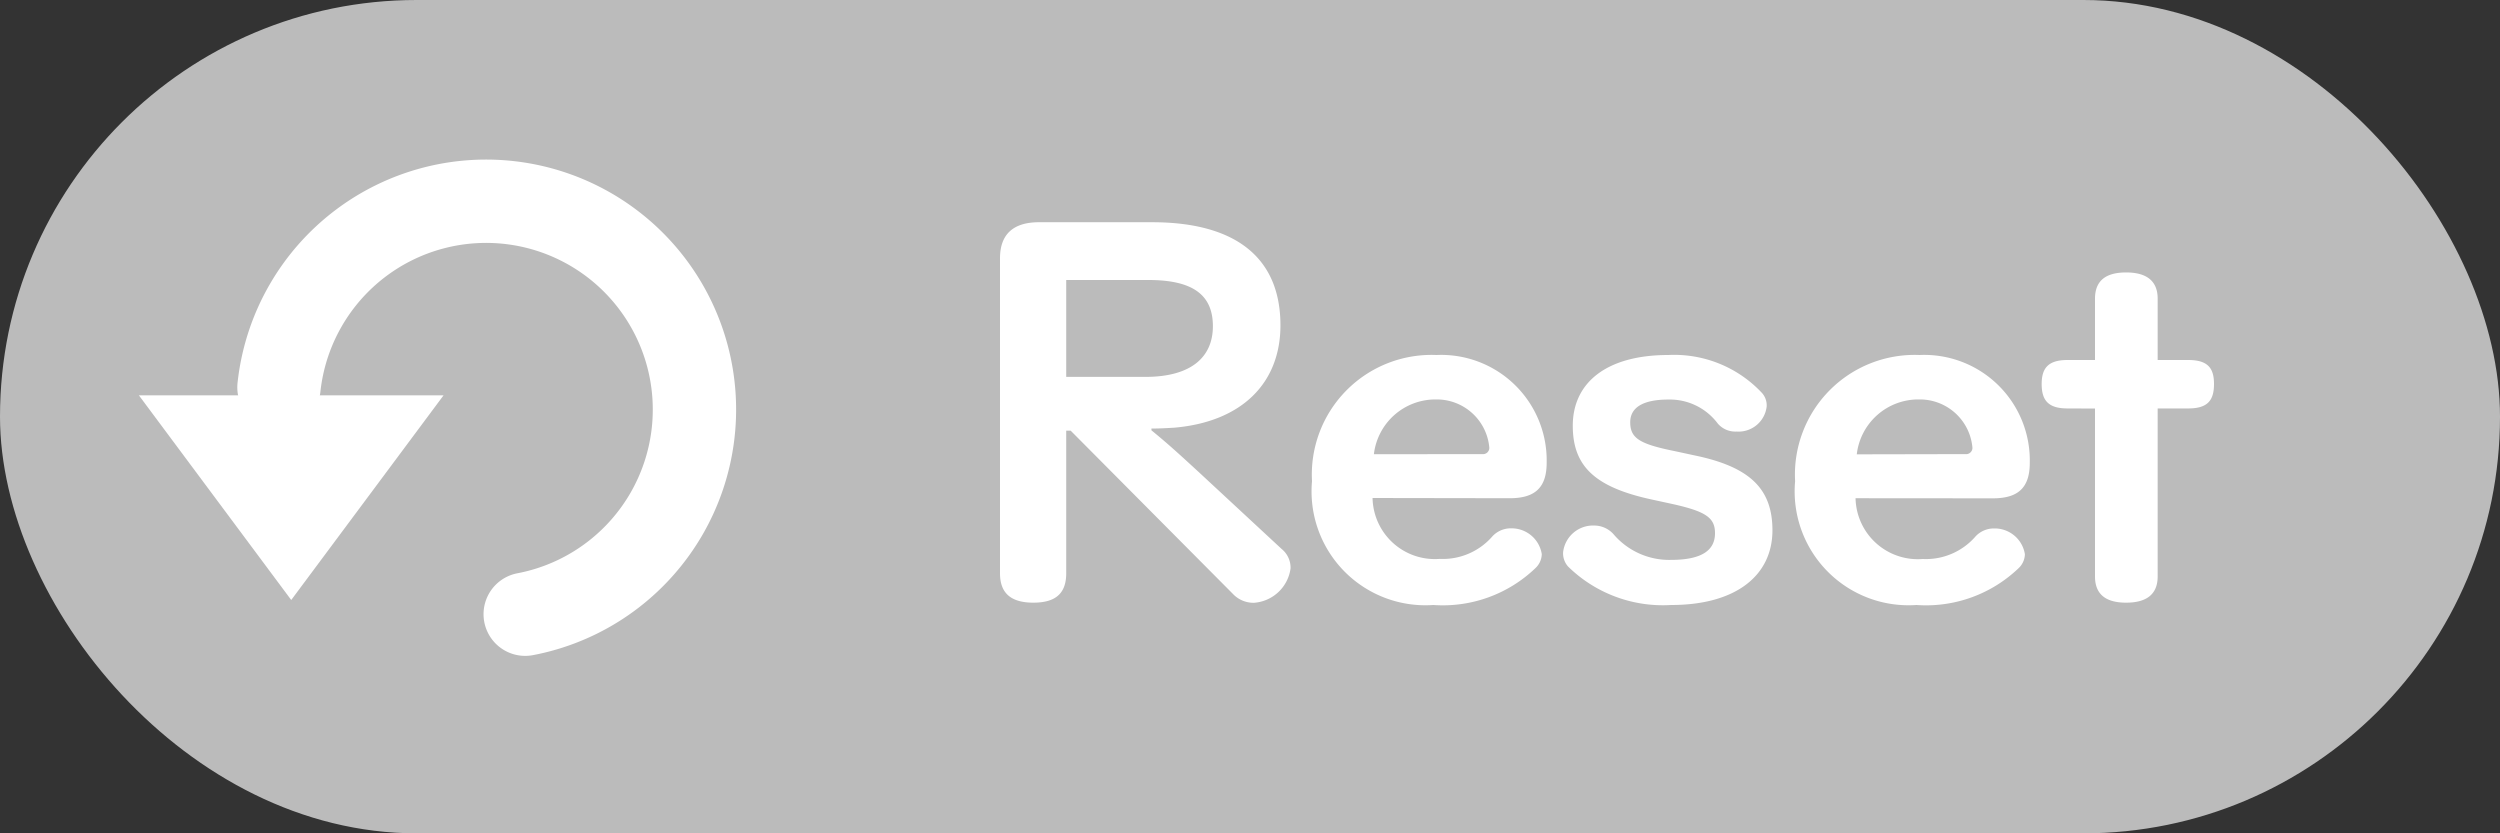
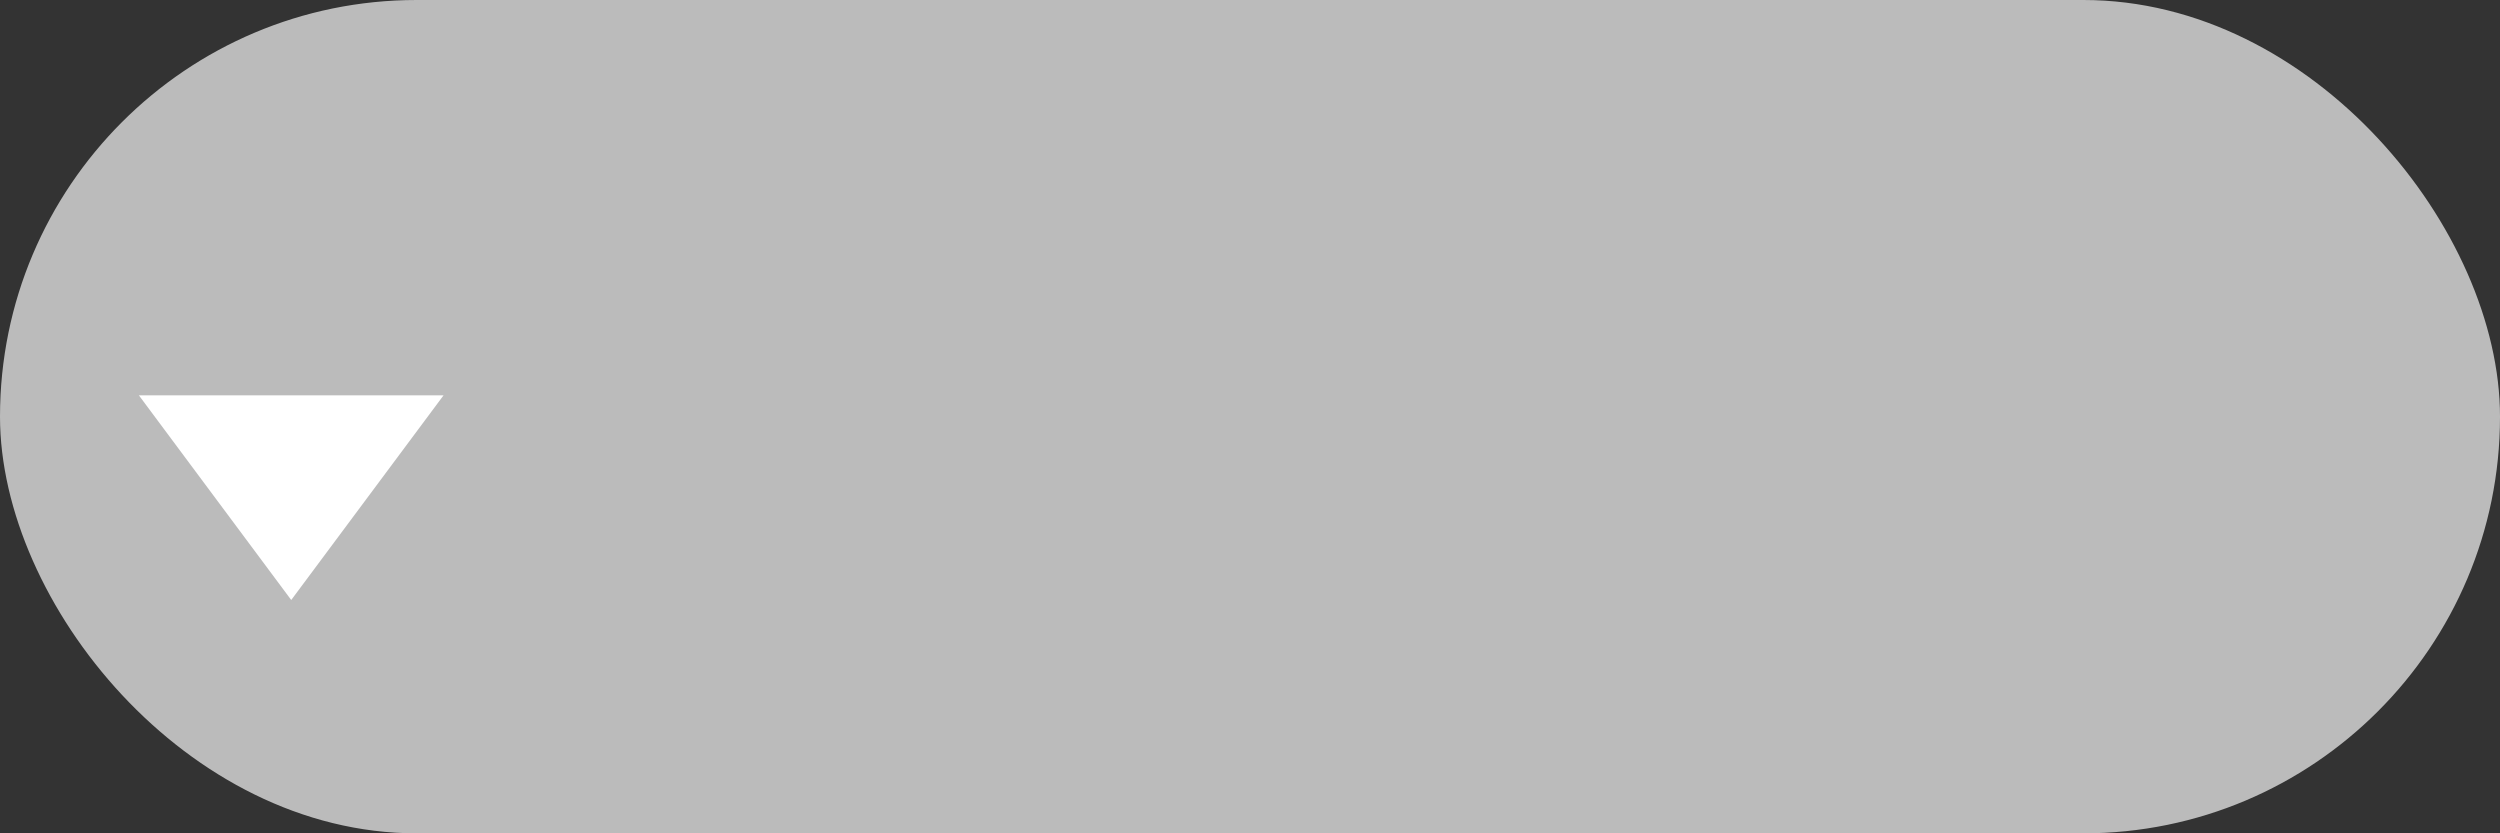
<svg xmlns="http://www.w3.org/2000/svg" id="btn_reset" width="90" height="30" viewBox="0 0 90 30">
  <rect x="0" y="0" width="90" height="30" fill="#333333" stroke="none" />
  <rect id="長方形_84" data-name="長方形 84" width="90" height="30" rx="15" fill="#bbb" />
  <path id="パス_4869" data-name="パス 4869" d="M6-.4l5.484-7.368H.516Z" transform="translate(4.484 22)" fill="#fff" />
-   <path id="パス_4870" data-name="パス 4870" d="M7.5,0A7.5,7.5,0,1,1,0,7.5,7.5,7.5,0,0,1,7.5,0Z" transform="translate(7.255 17.49) rotate(-60)" fill="none" stroke="#fff" stroke-linecap="round" stroke-width="3" stroke-dasharray="30 14" />
-   <path id="パス_4887" data-name="パス 4887" d="M3.984-5.376,9.824.5a1.016,1.016,0,0,0,.768.32A1.433,1.433,0,0,0,11.9-.416a.867.867,0,0,0-.32-.7L8.592-3.888c-.576-.528-1.056-.976-1.7-1.5v-.064c.3,0,.56-.016.832-.032C10.16-5.7,11.536-7.1,11.536-9.168c0-2.4-1.568-3.712-4.624-3.712H2.848c-.912,0-1.408.416-1.408,1.3V-.24c0,.72.4,1.056,1.2,1.056C3.424.816,3.824.5,3.824-.24V-5.376Zm-.16-1.936V-10.8h2.96c1.632,0,2.32.56,2.32,1.664,0,1.088-.752,1.824-2.432,1.824ZM19.792-2.944c.912,0,1.328-.384,1.328-1.28A3.8,3.8,0,0,0,17.152-8.1a4.309,4.309,0,0,0-4.48,4.544A4.1,4.1,0,0,0,17.04.9,4.814,4.814,0,0,0,20.72-.432a.71.71,0,0,0,.224-.5,1.1,1.1,0,0,0-1.1-.928.9.9,0,0,0-.688.3,2.363,2.363,0,0,1-1.888.8,2.242,2.242,0,0,1-2.416-2.192ZM14.9-4.528A2.231,2.231,0,0,1,17.136-6.5a1.9,1.9,0,0,1,1.92,1.744.228.228,0,0,1-.256.224ZM25.728-4.64c-1.264-.256-1.6-.464-1.6-1.04,0-.512.432-.816,1.376-.816a2.154,2.154,0,0,1,1.776.864.83.83,0,0,0,.672.288,1.021,1.021,0,0,0,1.088-.9.671.671,0,0,0-.16-.48A4.327,4.327,0,0,0,25.5-8.1c-2.24,0-3.44,1.008-3.44,2.544,0,1.44.768,2.208,2.832,2.656l.736.16c1.232.272,1.552.5,1.552,1.056,0,.608-.464.96-1.584.96a2.634,2.634,0,0,1-2.048-.9.928.928,0,0,0-.7-.336,1.085,1.085,0,0,0-1.136.96.715.715,0,0,0,.176.512A4.873,4.873,0,0,0,25.6.9c2.368,0,3.648-1.088,3.648-2.688,0-1.5-.816-2.288-2.816-2.7Zm11.456,1.7c.912,0,1.328-.384,1.328-1.28A3.8,3.8,0,0,0,34.544-8.1a4.309,4.309,0,0,0-4.48,4.544A4.1,4.1,0,0,0,34.432.9a4.814,4.814,0,0,0,3.68-1.328.71.71,0,0,0,.224-.5,1.1,1.1,0,0,0-1.1-.928.9.9,0,0,0-.688.3,2.363,2.363,0,0,1-1.888.8A2.242,2.242,0,0,1,32.24-2.944Zm-4.9-1.584A2.231,2.231,0,0,1,34.528-6.5a1.9,1.9,0,0,1,1.92,1.744.228.228,0,0,1-.256.224Zm8.576-1.648V-.128c0,.64.384.944,1.12.944s1.136-.3,1.136-.944V-6.176h1.1c.7,0,.928-.288.928-.88,0-.576-.224-.864-.928-.864h-1.1v-2.208c0-.64-.4-.944-1.136-.944s-1.12.3-1.12.944V-7.92h-.992c-.688,0-.928.288-.928.864,0,.592.24.88.928.88Z" transform="translate(34.56 20.88)" fill="#fff" />
</svg>